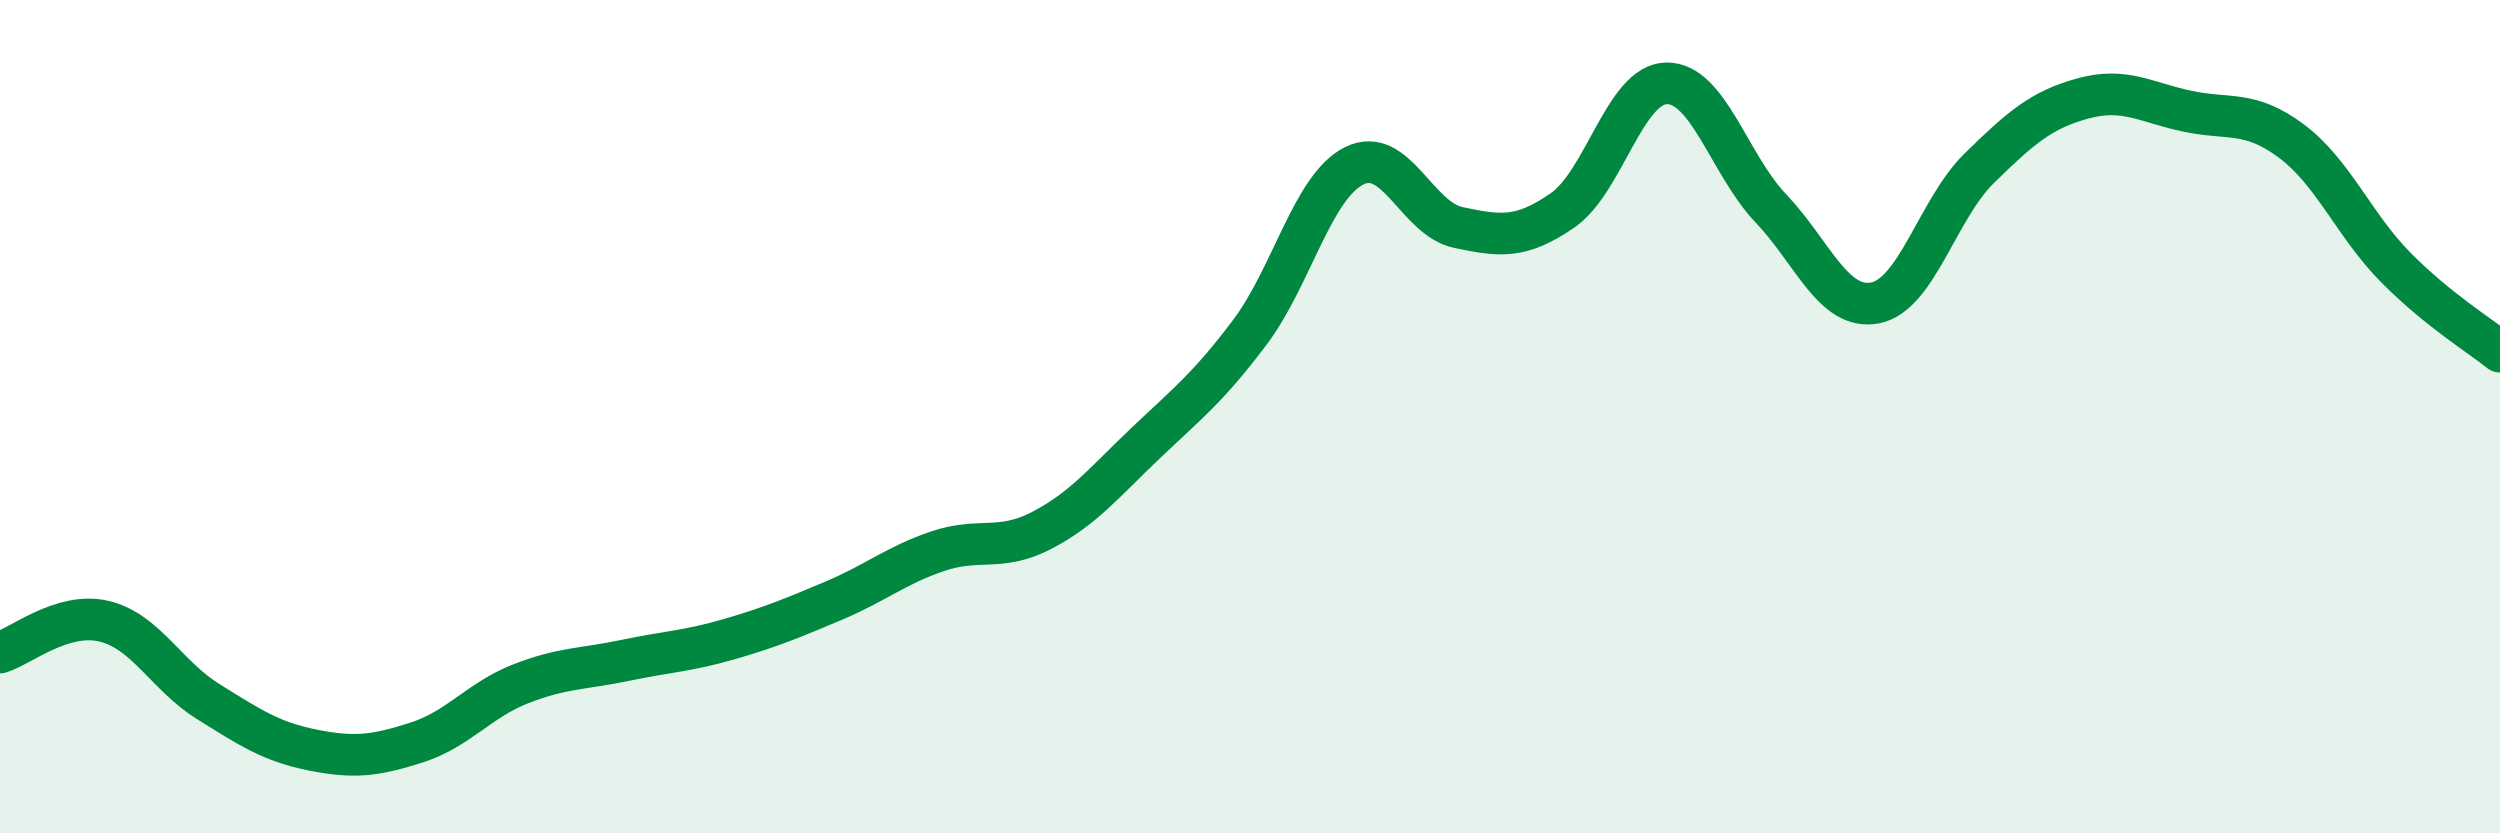
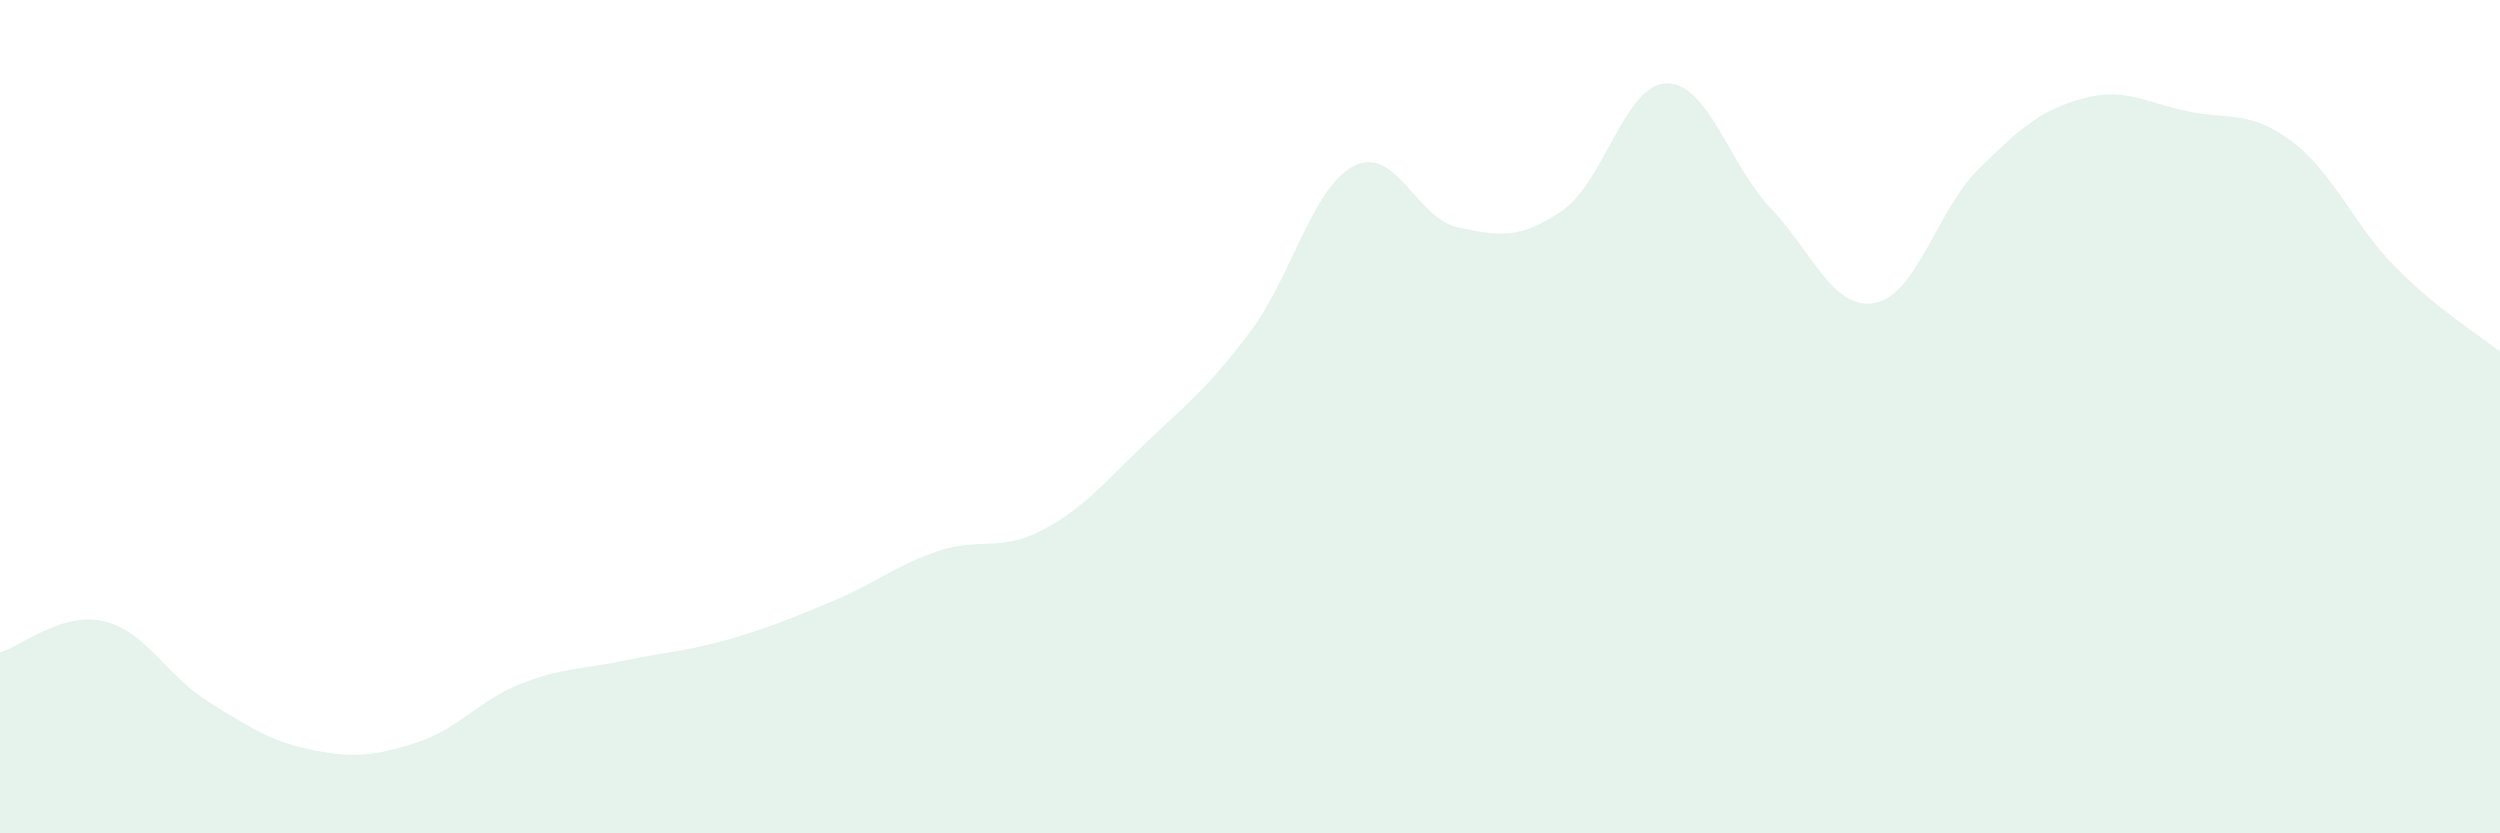
<svg xmlns="http://www.w3.org/2000/svg" width="60" height="20" viewBox="0 0 60 20">
  <path d="M 0,15.66 C 0.5,15.51 1.5,14.67 2.5,14.91 C 3.5,15.15 4,16.22 5,16.84 C 6,17.46 6.5,17.8 7.5,18 C 8.5,18.2 9,18.14 10,17.82 C 11,17.5 11.5,16.8 12.5,16.41 C 13.5,16.02 14,16.06 15,15.85 C 16,15.64 16.5,15.63 17.5,15.34 C 18.5,15.05 19,14.84 20,14.42 C 21,14 21.5,13.57 22.5,13.23 C 23.5,12.89 24,13.25 25,12.73 C 26,12.21 26.5,11.58 27.5,10.63 C 28.5,9.68 29,9.3 30,7.97 C 31,6.64 31.5,4.48 32.5,3.98 C 33.5,3.48 34,5.25 35,5.46 C 36,5.67 36.5,5.74 37.5,5.05 C 38.5,4.36 39,2.01 40,2 C 41,1.99 41.5,3.95 42.5,5 C 43.5,6.05 44,7.46 45,7.27 C 46,7.08 46.5,5.02 47.5,4.04 C 48.5,3.06 49,2.63 50,2.36 C 51,2.09 51.5,2.46 52.5,2.67 C 53.5,2.88 54,2.64 55,3.39 C 56,4.14 56.5,5.41 57.5,6.42 C 58.5,7.43 59.5,8.04 60,8.44L60 20L0 20Z" fill="#008740" opacity="0.1" stroke-linecap="round" stroke-linejoin="round" />
-   <path d="M 0,15.66 C 0.5,15.51 1.5,14.67 2.5,14.91 C 3.5,15.15 4,16.22 5,16.84 C 6,17.46 6.5,17.8 7.5,18 C 8.5,18.2 9,18.14 10,17.82 C 11,17.5 11.5,16.8 12.5,16.41 C 13.5,16.02 14,16.06 15,15.85 C 16,15.64 16.5,15.63 17.5,15.34 C 18.5,15.05 19,14.84 20,14.42 C 21,14 21.5,13.57 22.5,13.23 C 23.5,12.89 24,13.25 25,12.73 C 26,12.21 26.5,11.58 27.5,10.63 C 28.5,9.68 29,9.3 30,7.97 C 31,6.64 31.5,4.48 32.5,3.98 C 33.5,3.48 34,5.25 35,5.46 C 36,5.67 36.5,5.74 37.5,5.05 C 38.5,4.36 39,2.01 40,2 C 41,1.99 41.5,3.95 42.5,5 C 43.5,6.05 44,7.46 45,7.27 C 46,7.08 46.5,5.02 47.5,4.04 C 48.5,3.06 49,2.63 50,2.36 C 51,2.09 51.5,2.46 52.5,2.67 C 53.5,2.88 54,2.64 55,3.39 C 56,4.14 56.5,5.41 57.5,6.42 C 58.5,7.43 59.5,8.04 60,8.44" stroke="#008740" stroke-width="1" fill="none" stroke-linecap="round" stroke-linejoin="round" />
</svg>